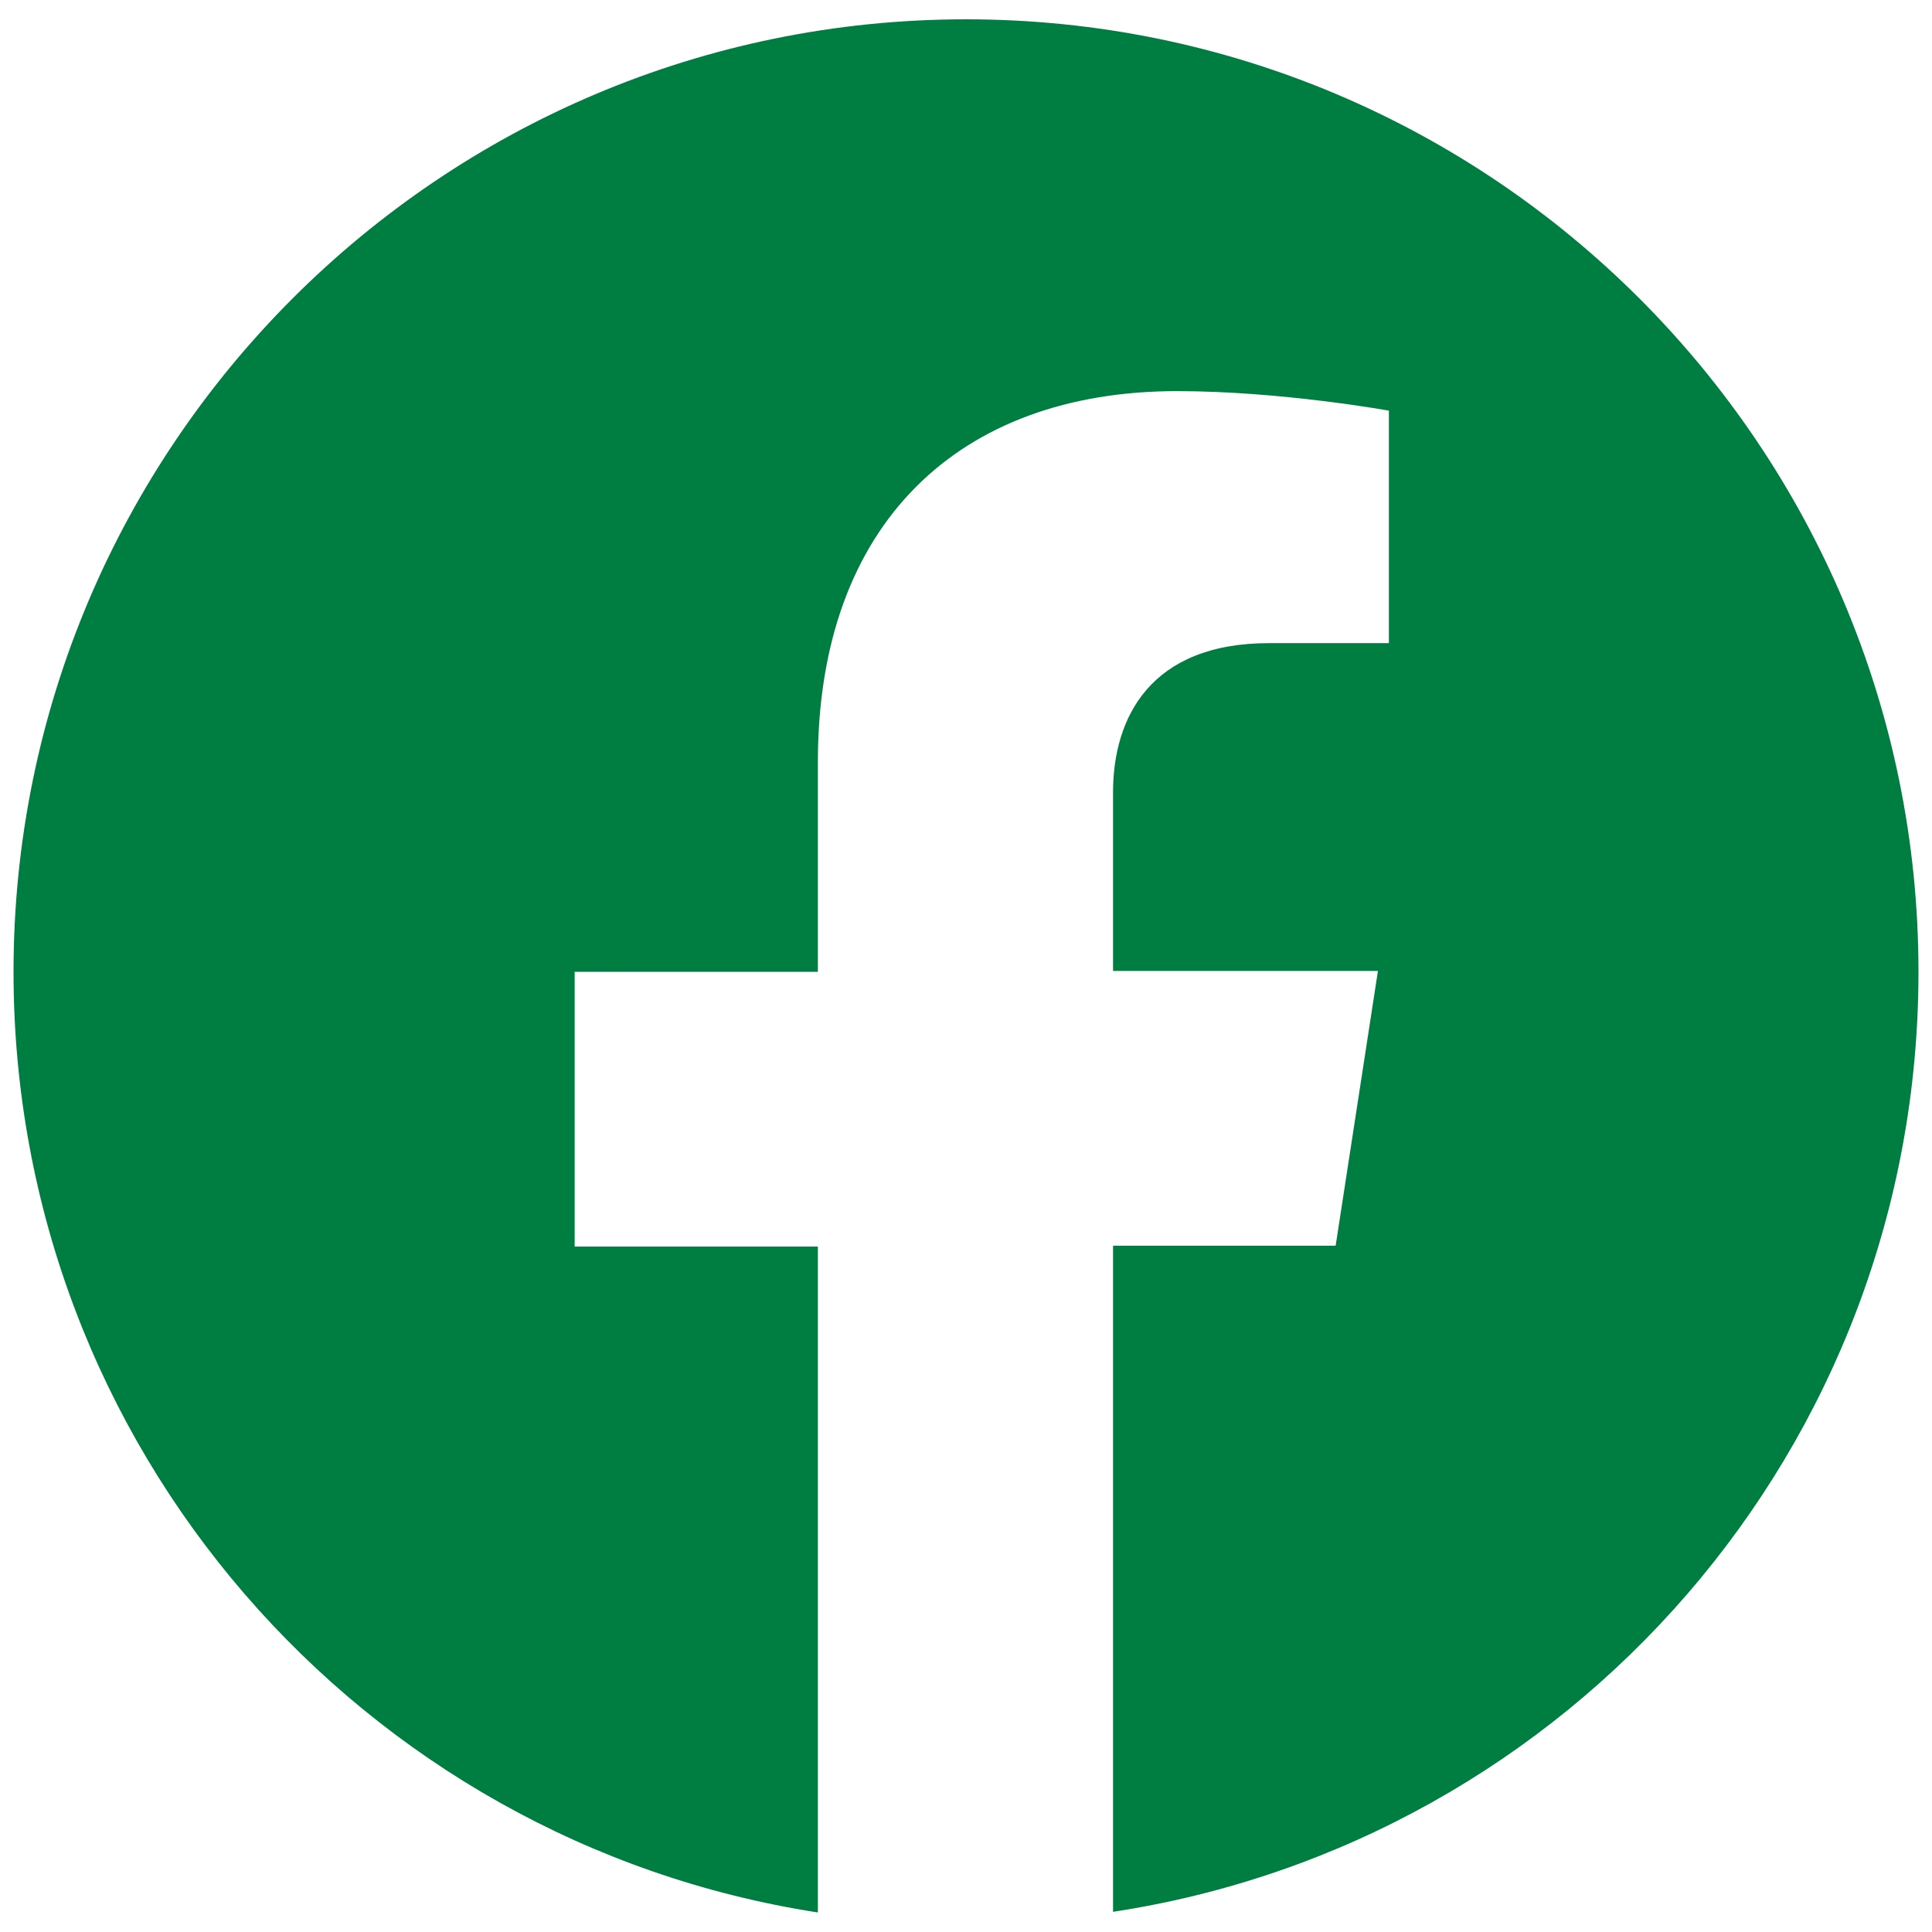
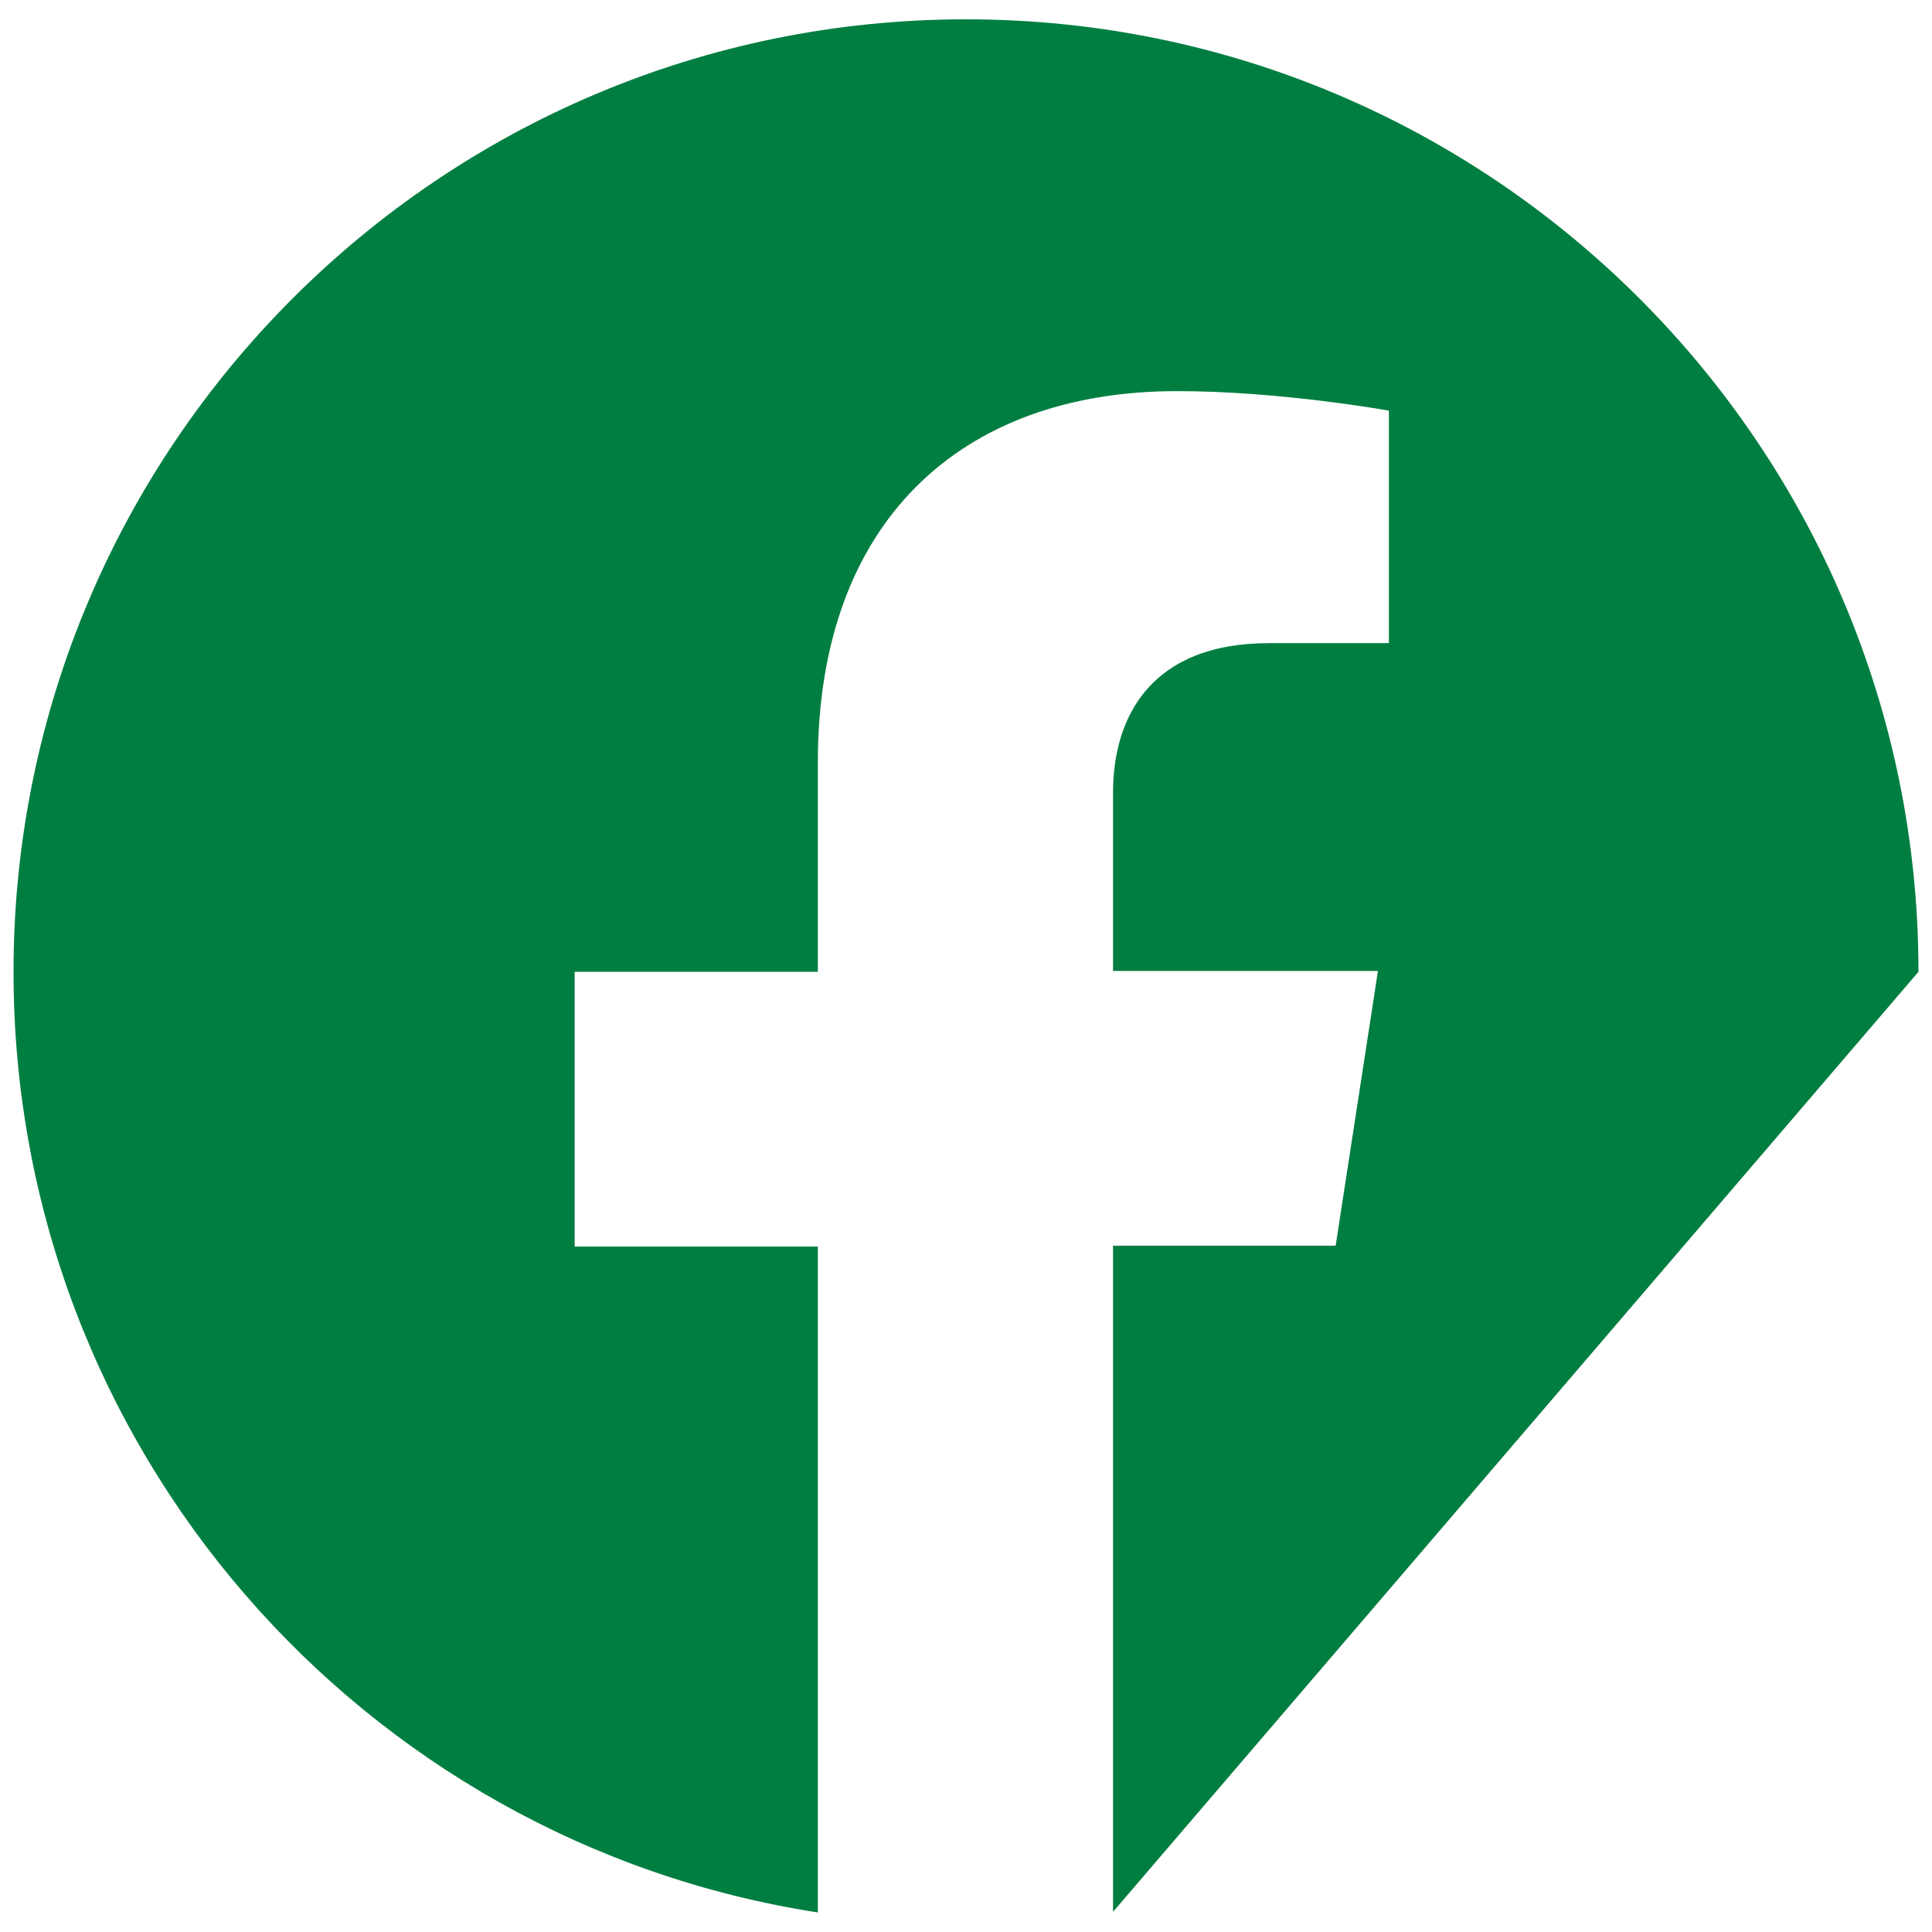
<svg xmlns="http://www.w3.org/2000/svg" version="1.1" id="レイヤー_1" x="0px" y="0px" viewBox="0 0 90 90" style="enable-background:new 0 0 90 90;" xml:space="preserve">
  <style type="text/css">
	.st0{fill:#007E41;}
</style>
-   <path class="st0" d="M89.37,45.27C89.37,20.78,69.49,0.9,45,0.9S0.63,20.78,0.63,45.27c0,22.16,16.22,40.53,37.47,43.82V58.07H26.77  v-12.8H38.1v-9.78c0-11.1,6.58-17.27,16.73-17.27c4.84,0,9.87,0.91,9.87,0.91v10.83h-5.58c-5.53,0-7.27,3.47-7.27,6.95v8.32h12.34  l-1.97,12.8H51.85v31.03C73.15,85.81,89.37,67.44,89.37,45.27z" />
+   <path class="st0" d="M89.37,45.27C89.37,20.78,69.49,0.9,45,0.9S0.63,20.78,0.63,45.27c0,22.16,16.22,40.53,37.47,43.82V58.07H26.77  v-12.8H38.1v-9.78c0-11.1,6.58-17.27,16.73-17.27c4.84,0,9.87,0.91,9.87,0.91v10.83h-5.58c-5.53,0-7.27,3.47-7.27,6.95v8.32h12.34  l-1.97,12.8H51.85v31.03z" />
</svg>